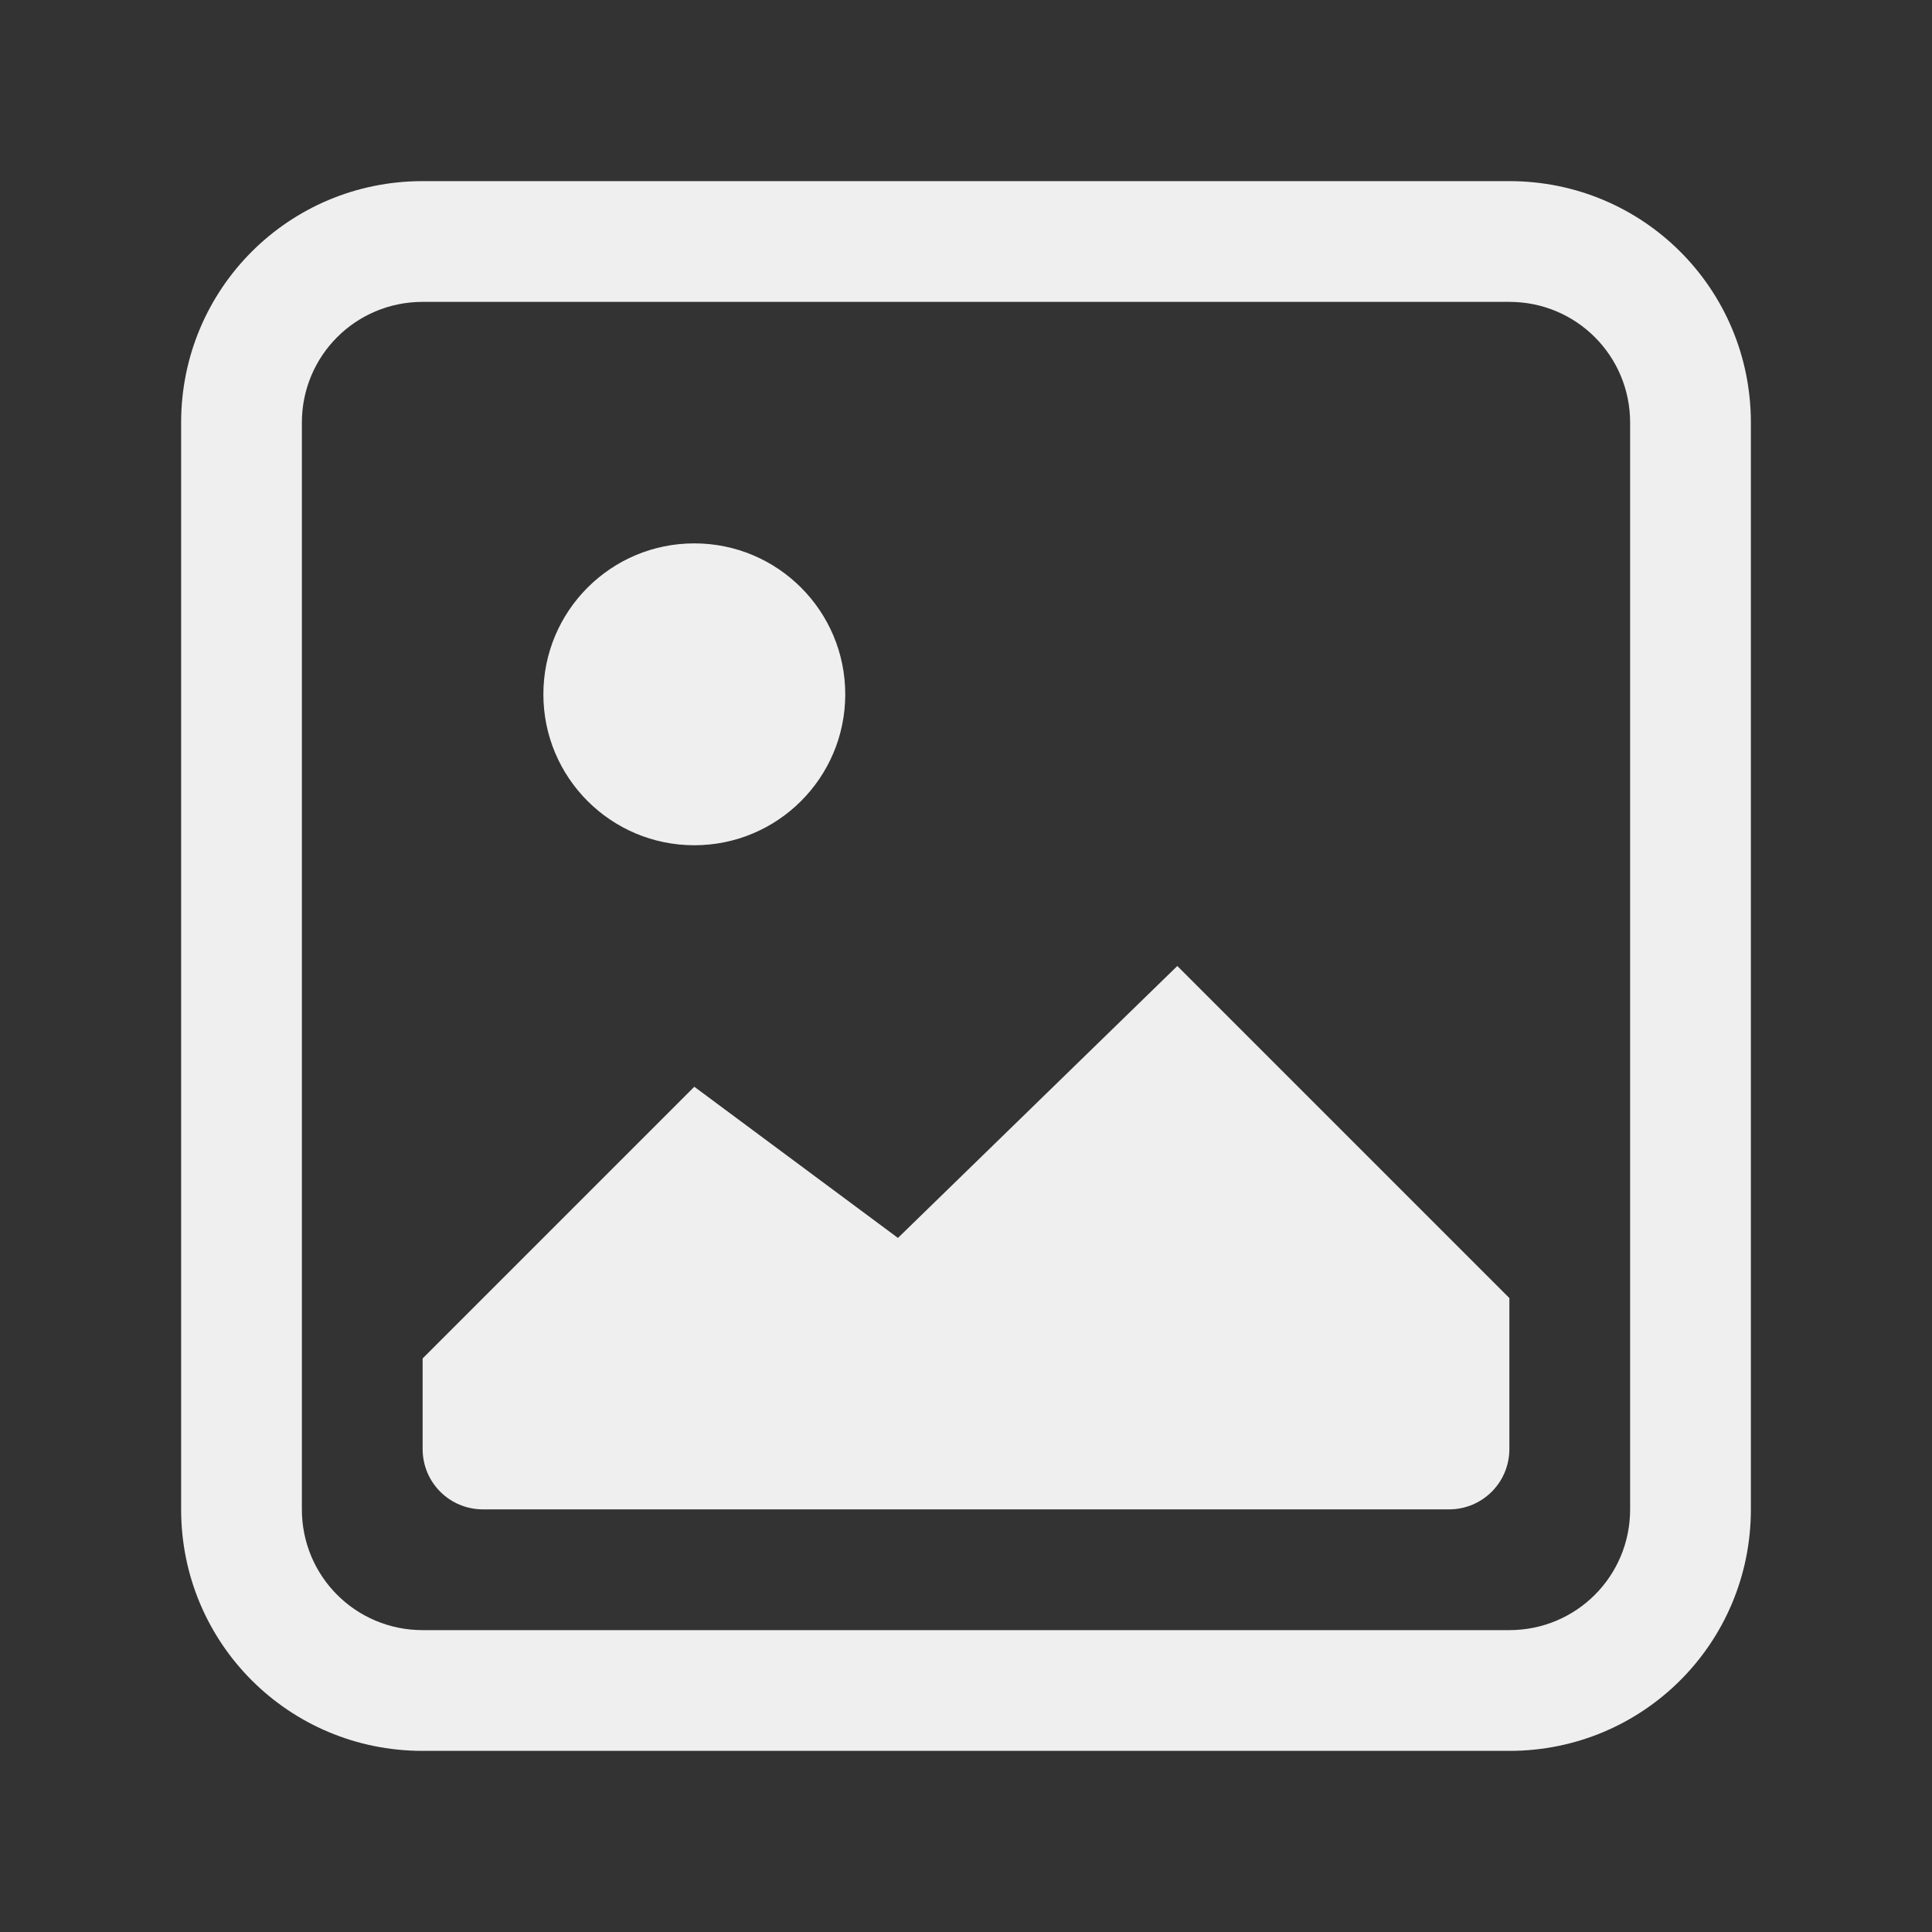
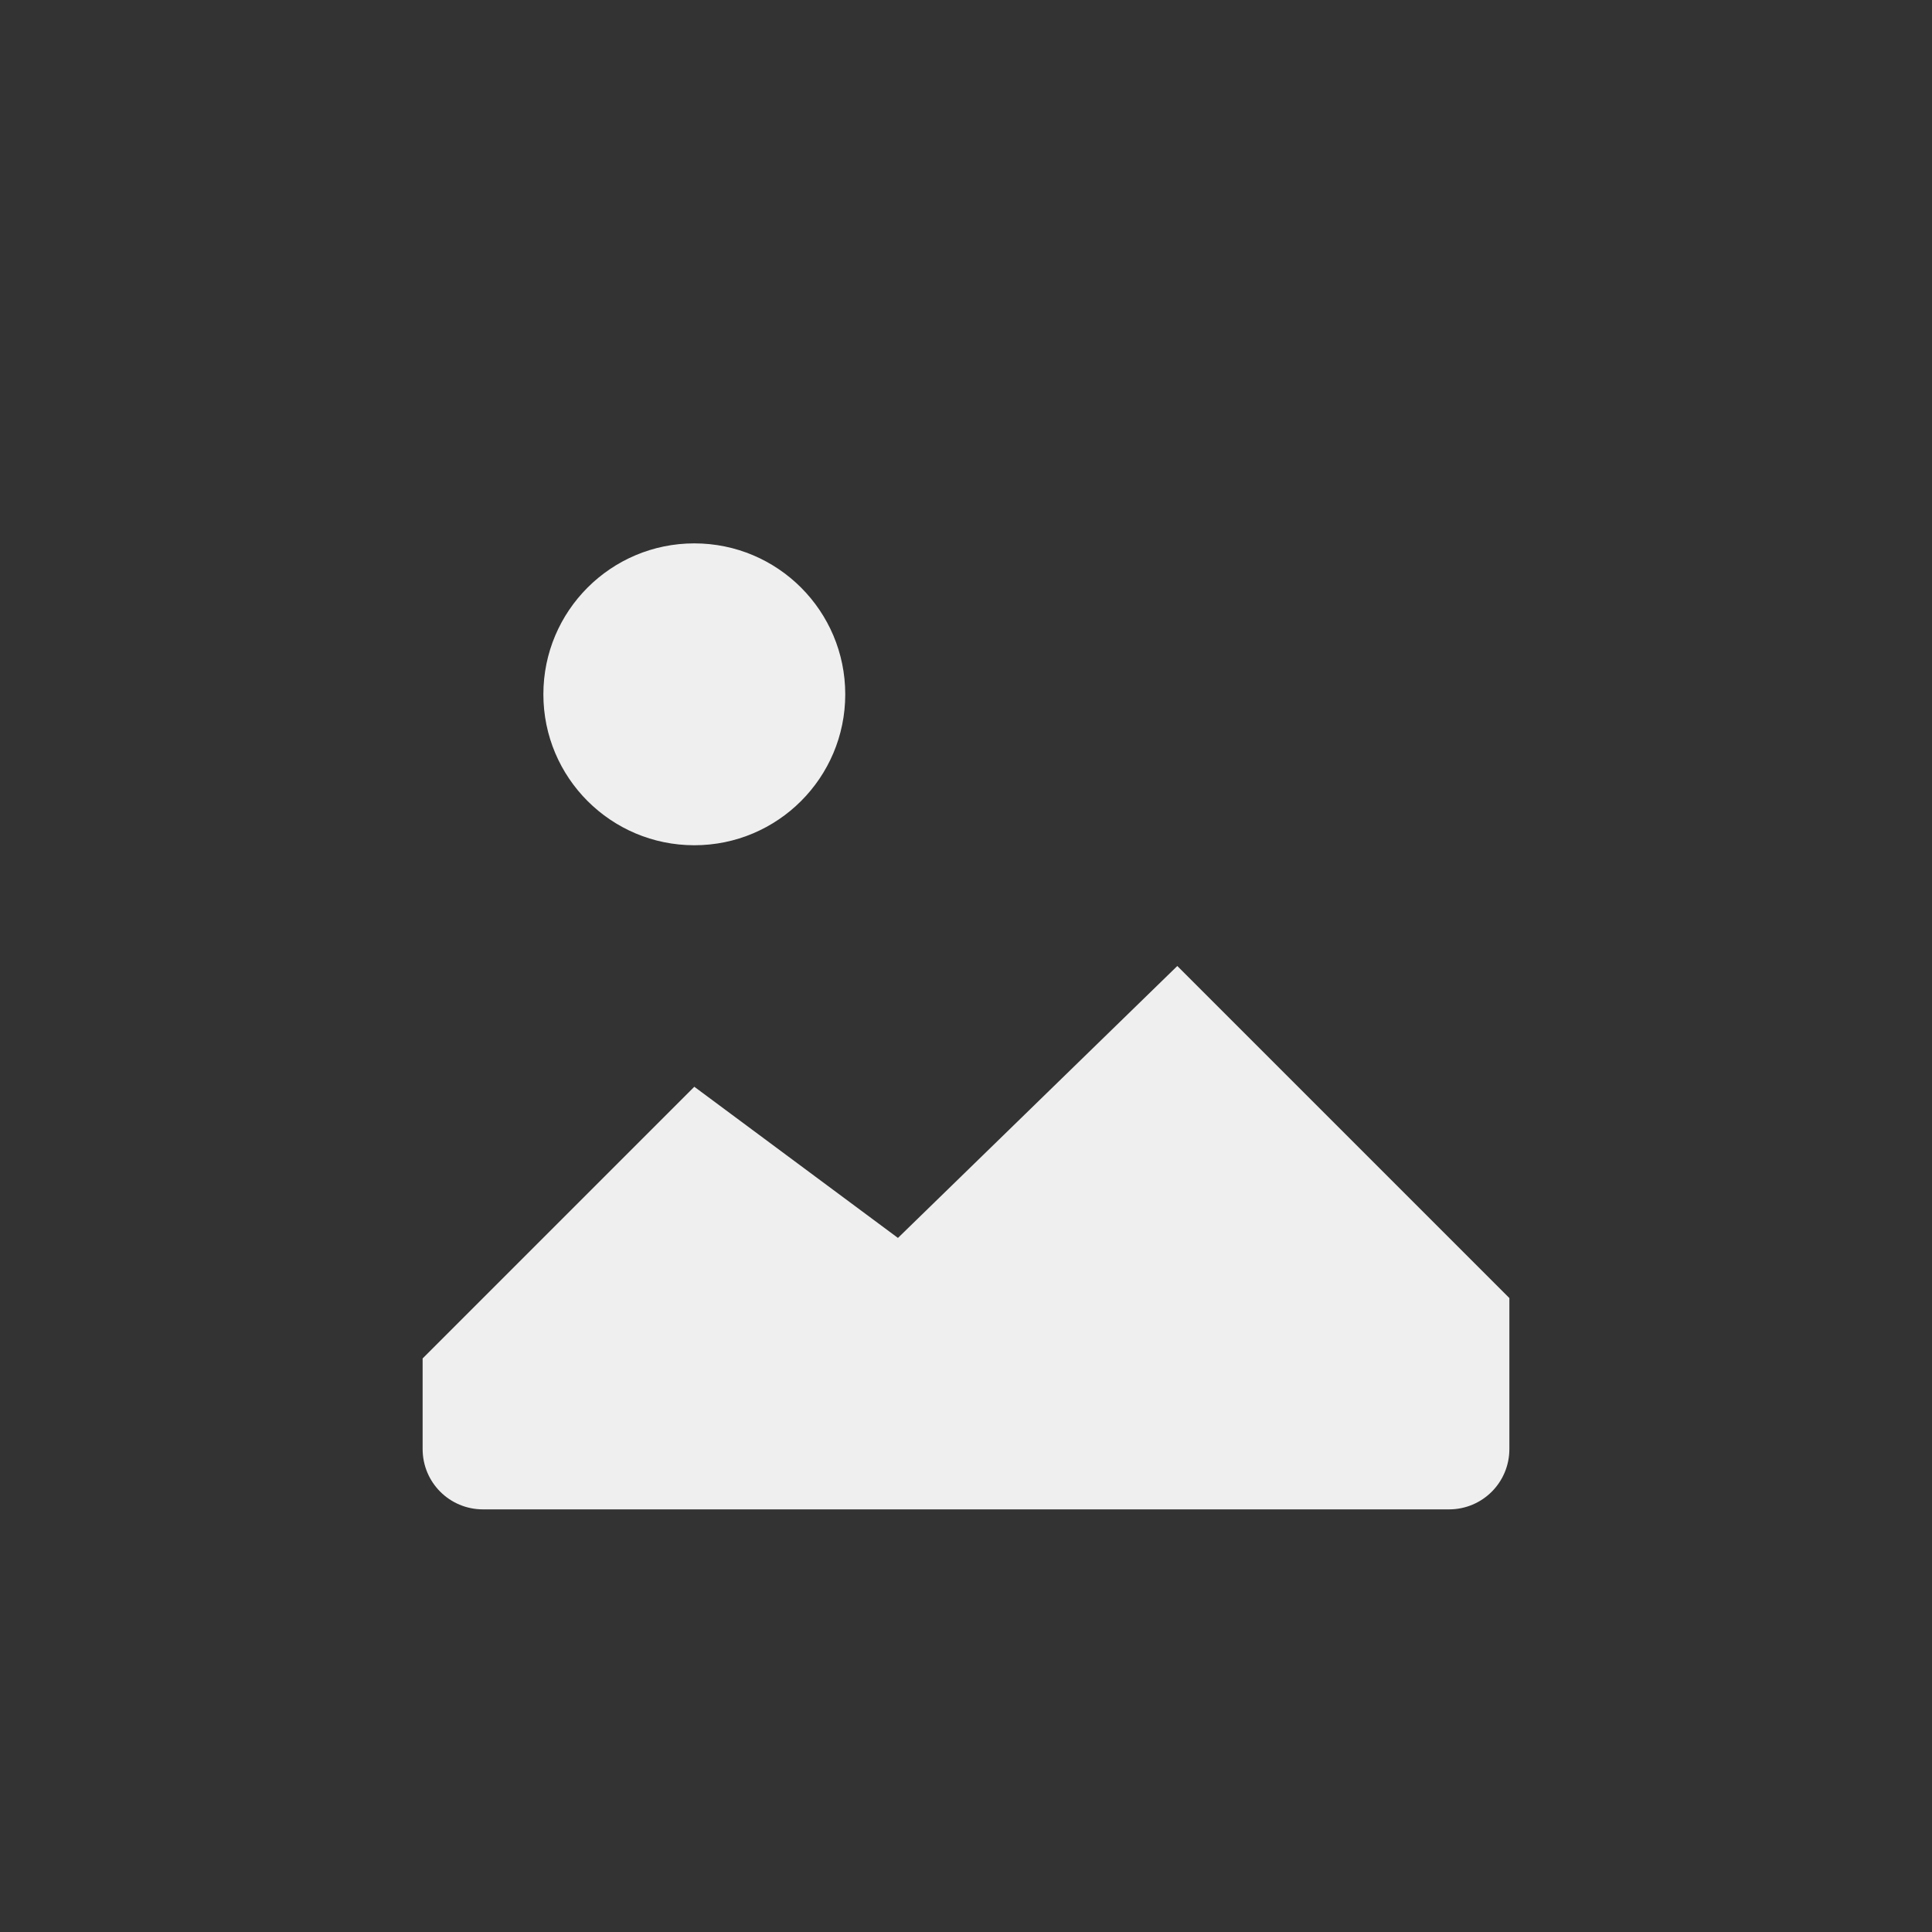
<svg xmlns="http://www.w3.org/2000/svg" height="32" viewBox="0 0 32 32" width="32">
  <rect x="0" y="0" width="32" height="32" fill="#333333" stroke="none" />
  <g fill="#efefef">
-     <path d="m7 3c-2.216 0-4 1.784-4 4v18c0 2.216 1.784 4 4 4h18c2.216 0 4-1.784 4-4v-18c0-2.216-1.784-4-4-4zm0 2h18c1.108 0 2 .892 2 2v18c0 1.108-.892 2-2 2h-18c-1.108 0-2-.892-2-2v-18c0-1.108.892-2 2-2z" />
    <path d="m106 813c-.552 0-1 .448-1 1s.448 1 1 1 1-.448 1-1-.448-1-1-1zm3.5 3-2 2-1.5-1-2 2v.5c0 .5.5.5.5.5h7s.473-.034.5-.5v-1z" />
    <path d="m11.5 9c-1.381 0-2.5 1.119-2.5 2.5s1.119 2.5 2.5 2.5 2.5-1.119 2.5-2.5-1.119-2.5-2.5-2.5zm8 7-4.627 4.504-3.373-2.504-4.5 4.5v1.5c0 .554.446 1 1 1h16c.554 0 1-.446 1-1v-2.5z" />
  </g>
</svg>